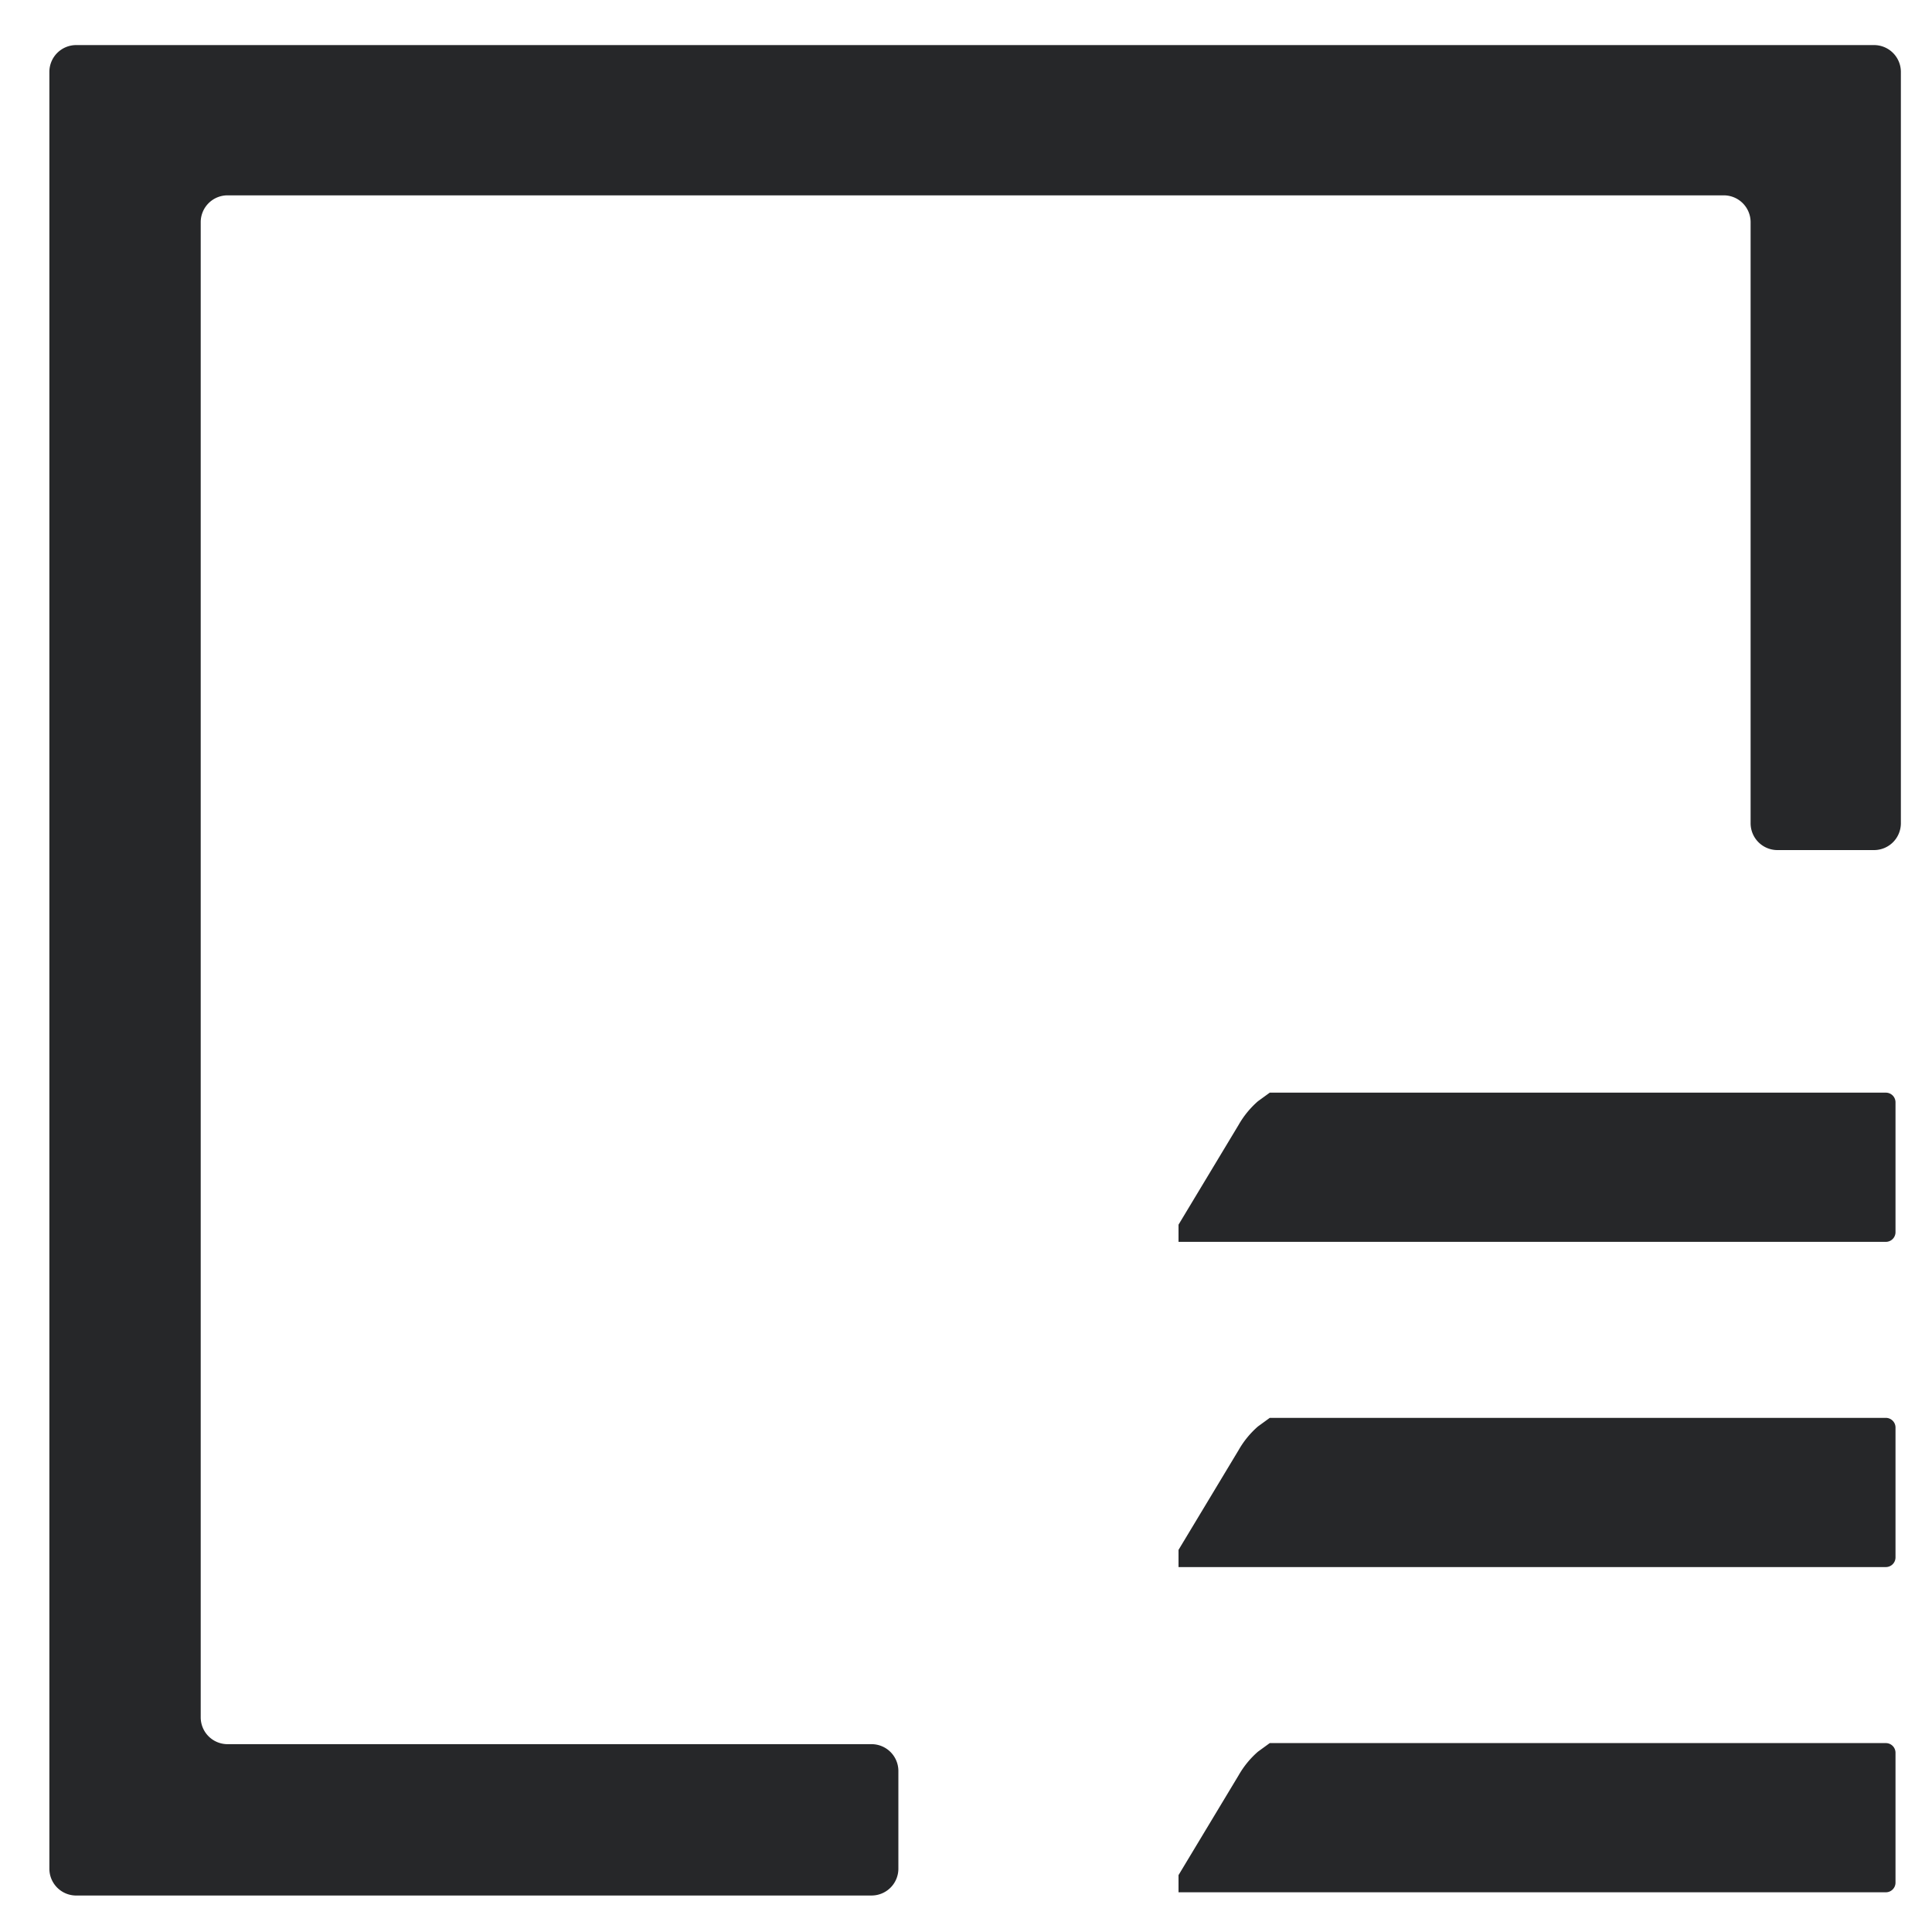
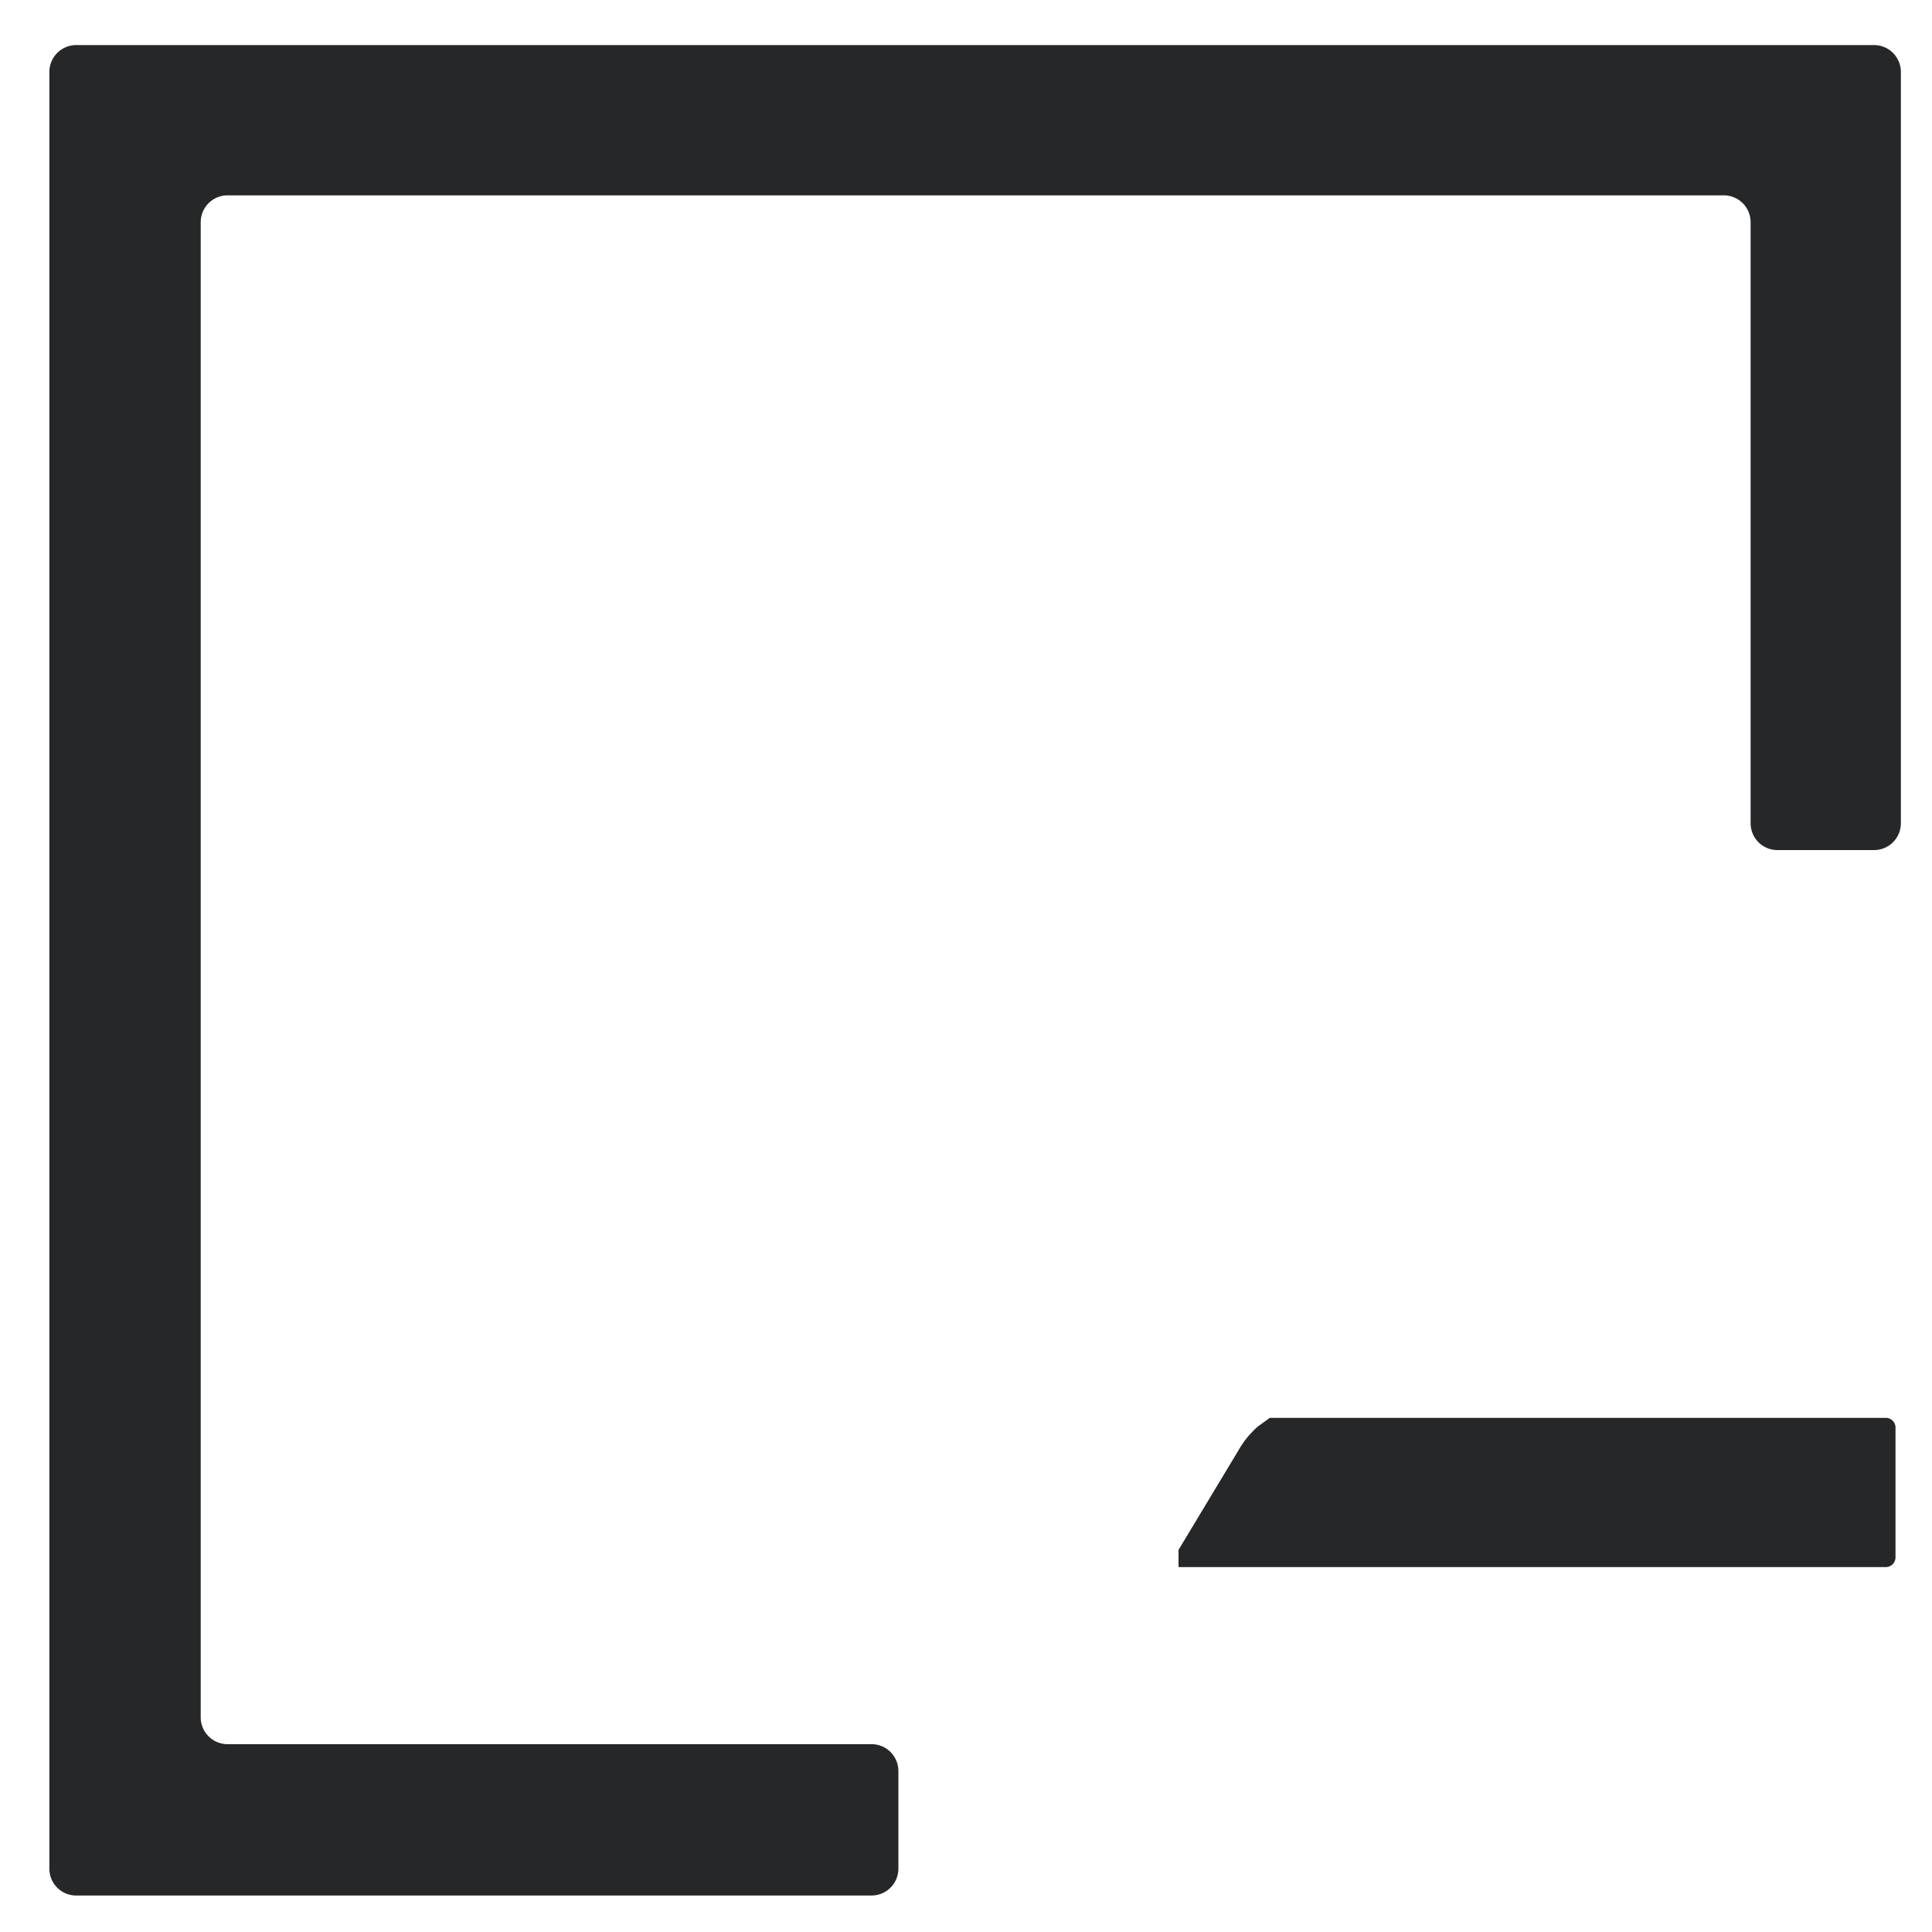
<svg xmlns="http://www.w3.org/2000/svg" viewBox="4.2 3 18 18">
  <defs>
    <style>
            .cls-1 {
                fill: #262729;
            }
            @media (prefers-color-scheme: dark) {
                .cls-1 {
                    fill: #F8F8F8;
                }
            }
        </style>
  </defs>
  <path class="cls-1" d="M4.66,20.41V3.67a0.25,0.25,0,0,1,.25-0.25H21.66a0.25,0.25,0,0,1,.25.25v7a0.25,0.25,0,0,1-.25.25H20.76a0.25,0.25,0,0,1-.25-0.25V5.07a0.25,0.25,0,0,0-.25-0.25H6.32a0.25,0.25,0,0,0-.25.25V19a0.25,0.25,0,0,0,.25.25h6a0.25,0.25,0,0,1,.25.25v0.91a0.25,0.25,0,0,1-.25.25H4.92A0.25,0.25,0,0,1,4.66,20.41Z" />
-   <path class="cls-1" d="M16.15,13.18l-0.12,0-0.11.08a0.85,0.85,0,0,0-.18.22l-0.56.93s0,0.16,0,.16h6.59a0.09,0.09,0,0,0,.09-0.09V13.27a0.09,0.09,0,0,0-.09-0.09H16.15Z" />
  <path class="cls-1" d="M16.15,16.21l-0.12,0-0.11.08a0.85,0.85,0,0,0-.18.22l-0.56.93s0,0.16,0,.16h6.59a0.09,0.09,0,0,0,.09-0.09V16.3a0.09,0.09,0,0,0-.09-0.09H16.15Z" />
-   <path class="cls-1" d="M16.15,19.24l-0.12,0-0.11.08a0.85,0.85,0,0,0-.18.22l-0.56.93s0,0.16,0,.16h6.59a0.09,0.09,0,0,0,.09-0.09V19.33a0.09,0.09,0,0,0-.09-0.09H16.15Z" />
</svg>